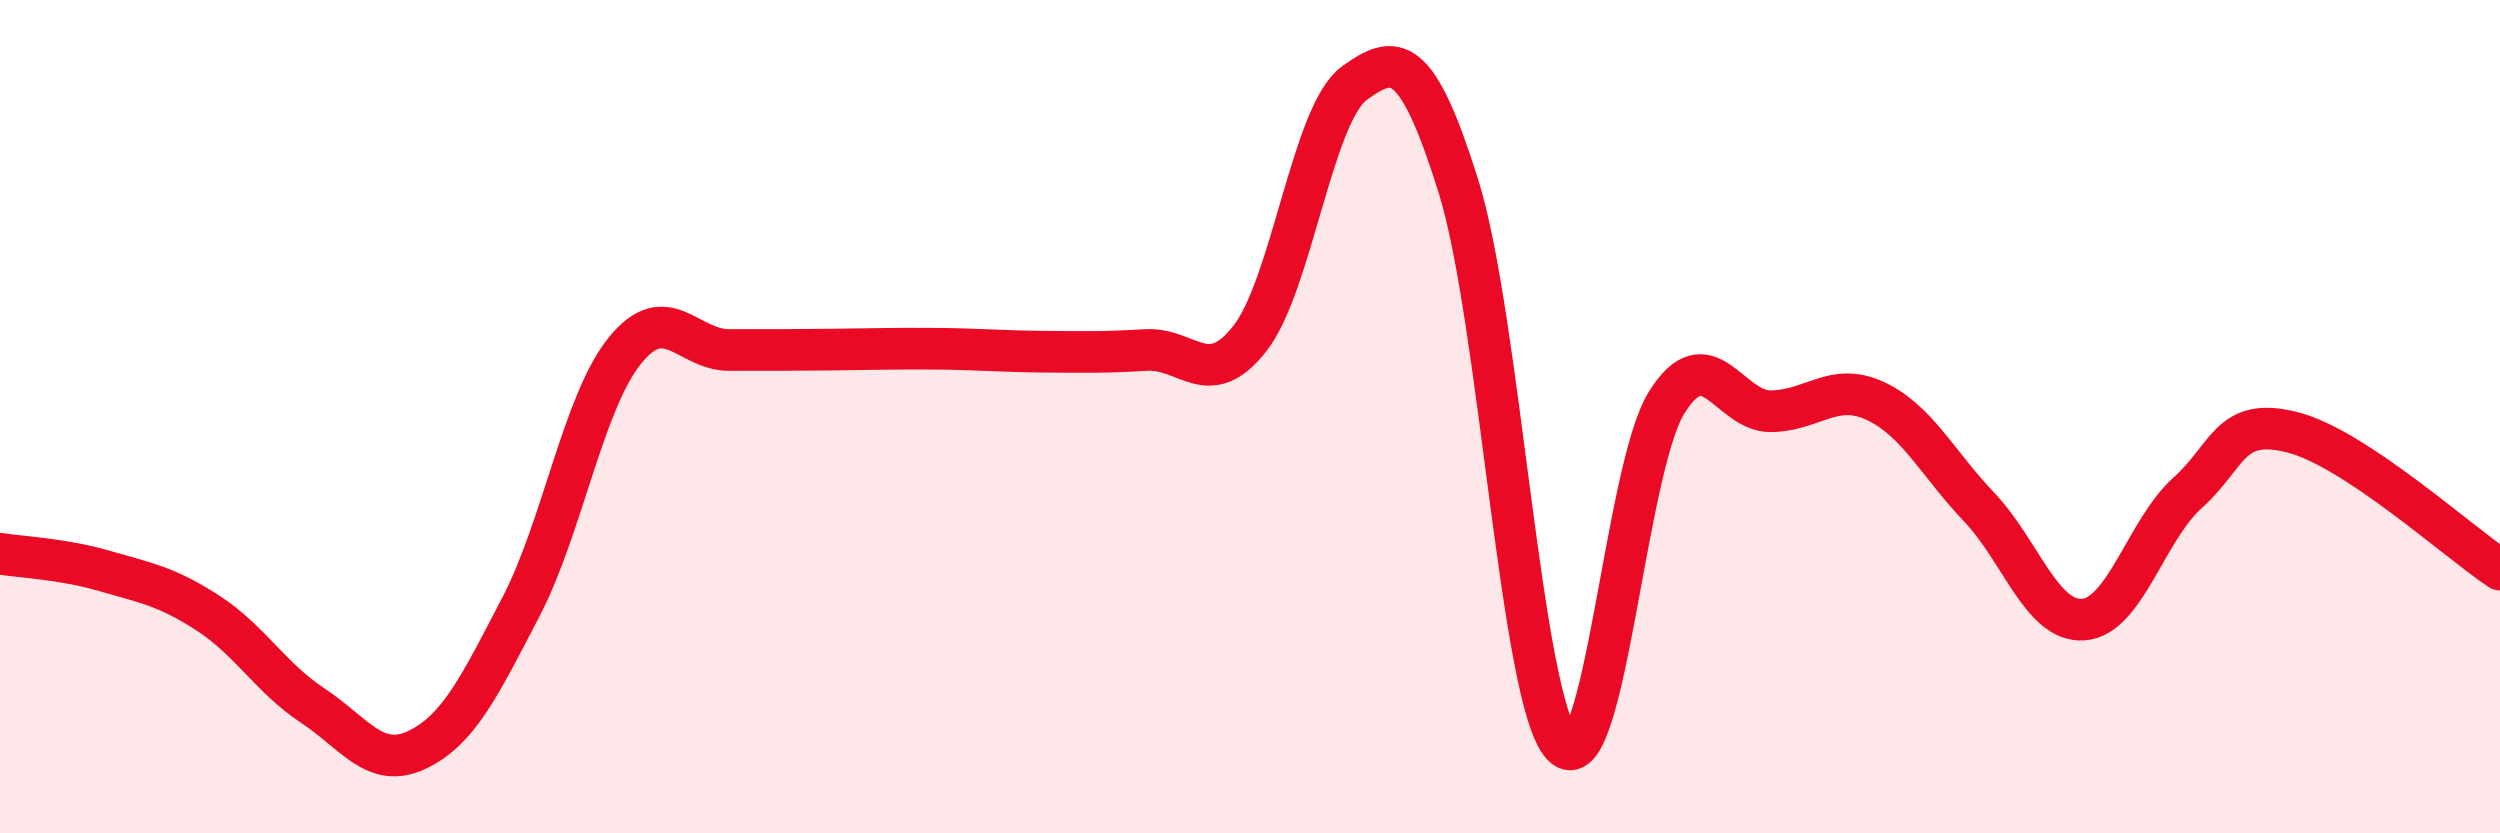
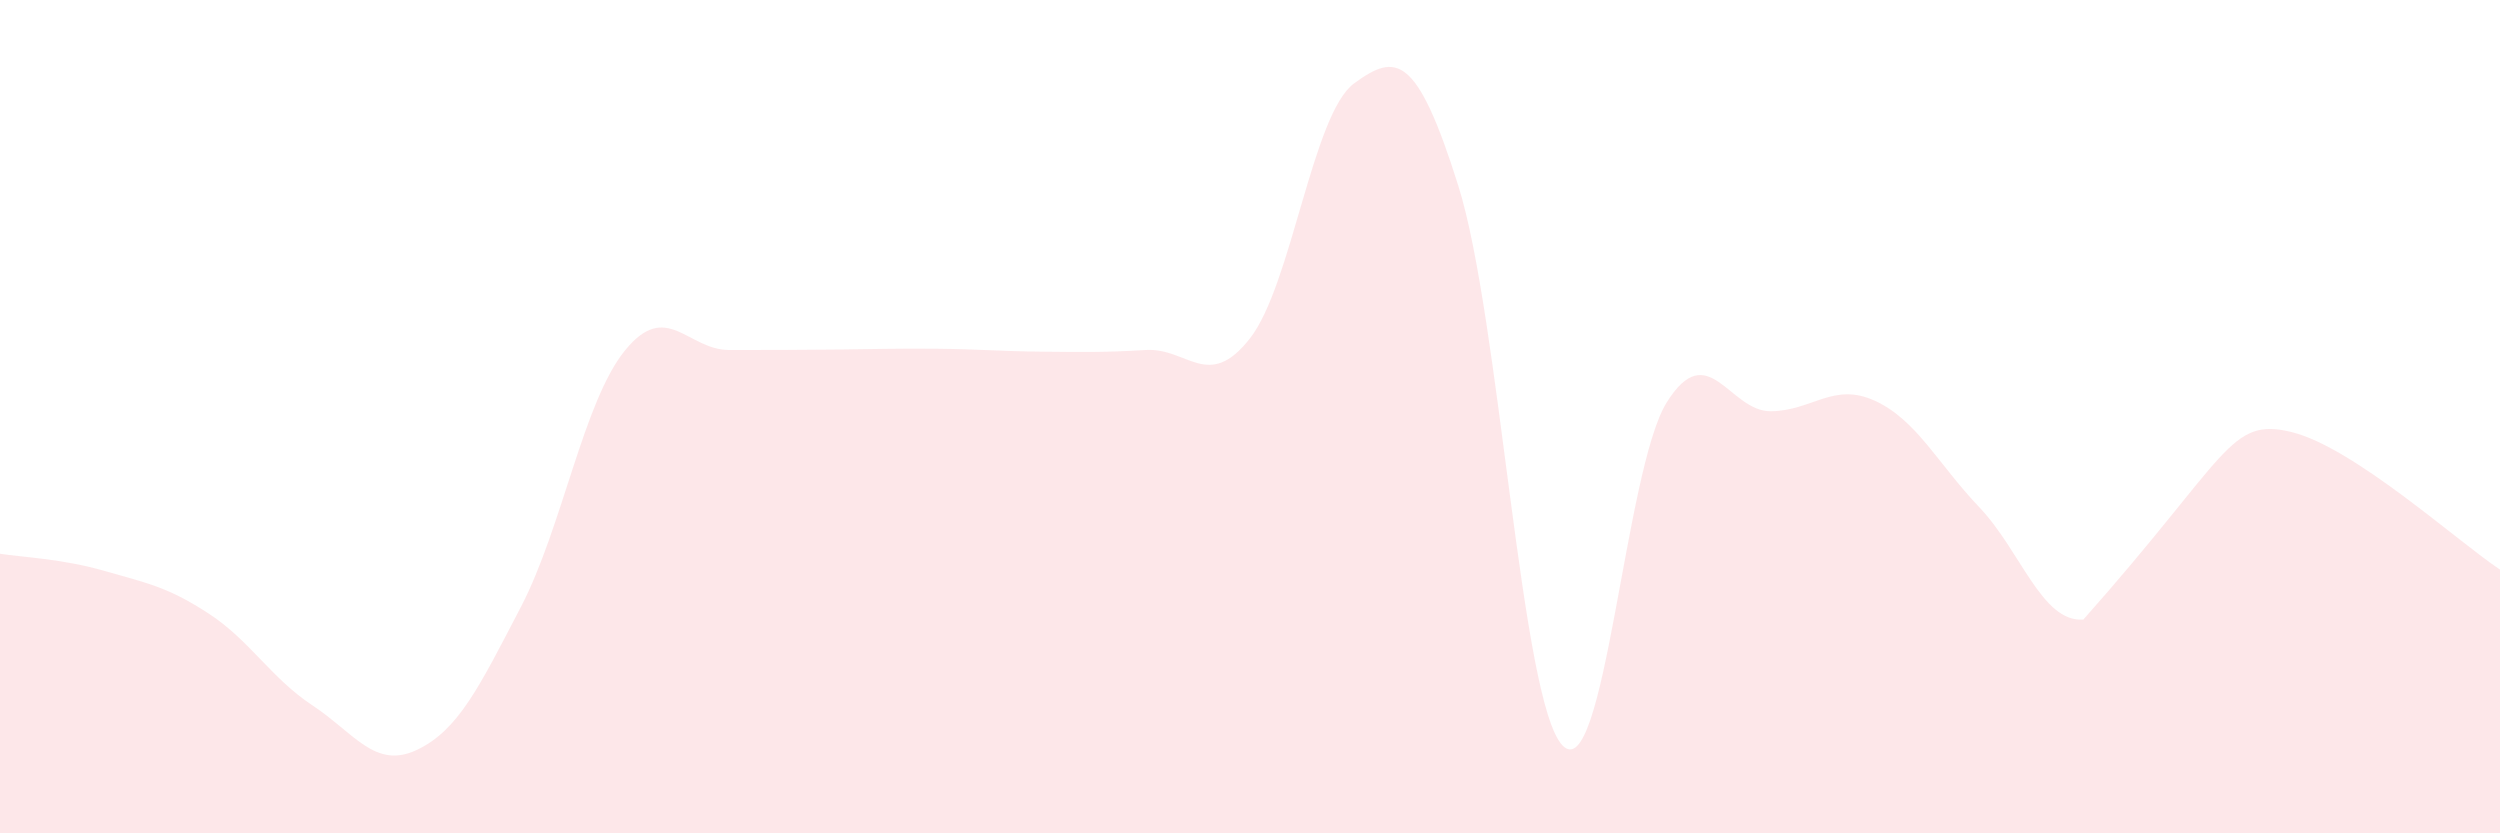
<svg xmlns="http://www.w3.org/2000/svg" width="60" height="20" viewBox="0 0 60 20">
-   <path d="M 0,13.29 C 0.5,13.37 1.5,13.41 2.5,13.7 C 3.5,13.99 4,14.07 5,14.72 C 6,15.37 6.5,16.27 7.5,16.93 C 8.5,17.59 9,18.47 10,18 C 11,17.53 11.5,16.49 12.5,14.57 C 13.5,12.65 14,9.64 15,8.41 C 16,7.18 16.5,8.4 17.5,8.4 C 18.5,8.4 19,8.4 20,8.39 C 21,8.38 21.5,8.36 22.5,8.37 C 23.5,8.38 24,8.43 25,8.44 C 26,8.45 26.5,8.46 27.5,8.4 C 28.5,8.34 29,9.4 30,8.12 C 31,6.84 31.5,2.73 32.5,2 C 33.5,1.27 34,1.28 35,4.46 C 36,7.64 36.5,16.85 37.5,17.89 C 38.5,18.93 39,11.26 40,9.66 C 41,8.06 41.5,9.88 42.5,9.87 C 43.5,9.86 44,9.16 45,9.62 C 46,10.08 46.5,11.12 47.5,12.17 C 48.5,13.22 49,14.94 50,14.87 C 51,14.8 51.5,12.73 52.5,11.83 C 53.5,10.93 53.5,10 55,10.37 C 56.5,10.74 59,13.01 60,13.67L60 20L0 20Z" fill="#EB0A25" opacity="0.1" stroke-linecap="round" stroke-linejoin="round" />
-   <path d="M 0,13.29 C 0.5,13.37 1.5,13.41 2.5,13.7 C 3.5,13.99 4,14.07 5,14.72 C 6,15.37 6.5,16.27 7.5,16.93 C 8.5,17.59 9,18.47 10,18 C 11,17.53 11.5,16.49 12.5,14.57 C 13.5,12.65 14,9.64 15,8.41 C 16,7.18 16.5,8.4 17.5,8.4 C 18.5,8.4 19,8.4 20,8.39 C 21,8.38 21.5,8.36 22.5,8.37 C 23.5,8.38 24,8.43 25,8.44 C 26,8.45 26.5,8.46 27.5,8.4 C 28.5,8.34 29,9.4 30,8.12 C 31,6.84 31.5,2.73 32.5,2 C 33.5,1.27 34,1.28 35,4.46 C 36,7.64 36.5,16.85 37.5,17.89 C 38.5,18.93 39,11.26 40,9.66 C 41,8.06 41.5,9.88 42.5,9.87 C 43.5,9.86 44,9.16 45,9.62 C 46,10.08 46.5,11.12 47.5,12.17 C 48.5,13.22 49,14.94 50,14.87 C 51,14.8 51.5,12.73 52.5,11.83 C 53.5,10.93 53.5,10 55,10.37 C 56.5,10.74 59,13.01 60,13.67" stroke="#EB0A25" stroke-width="1" fill="none" stroke-linecap="round" stroke-linejoin="round" />
+   <path d="M 0,13.29 C 0.5,13.37 1.5,13.41 2.5,13.7 C 3.5,13.99 4,14.07 5,14.72 C 6,15.37 6.5,16.27 7.5,16.93 C 8.5,17.59 9,18.47 10,18 C 11,17.53 11.5,16.49 12.5,14.57 C 13.5,12.65 14,9.64 15,8.41 C 16,7.18 16.5,8.4 17.5,8.4 C 18.5,8.4 19,8.4 20,8.39 C 21,8.38 21.5,8.36 22.5,8.37 C 23.5,8.38 24,8.43 25,8.44 C 26,8.45 26.5,8.46 27.5,8.4 C 28.5,8.34 29,9.4 30,8.12 C 31,6.84 31.5,2.73 32.5,2 C 33.5,1.27 34,1.28 35,4.46 C 36,7.64 36.5,16.85 37.5,17.89 C 38.5,18.93 39,11.26 40,9.66 C 41,8.06 41.5,9.88 42.5,9.87 C 43.5,9.86 44,9.16 45,9.62 C 46,10.08 46.5,11.12 47.5,12.17 C 48.5,13.22 49,14.94 50,14.87 C 53.5,10.93 53.5,10 55,10.37 C 56.5,10.74 59,13.01 60,13.67L60 20L0 20Z" fill="#EB0A25" opacity="0.1" stroke-linecap="round" stroke-linejoin="round" />
</svg>